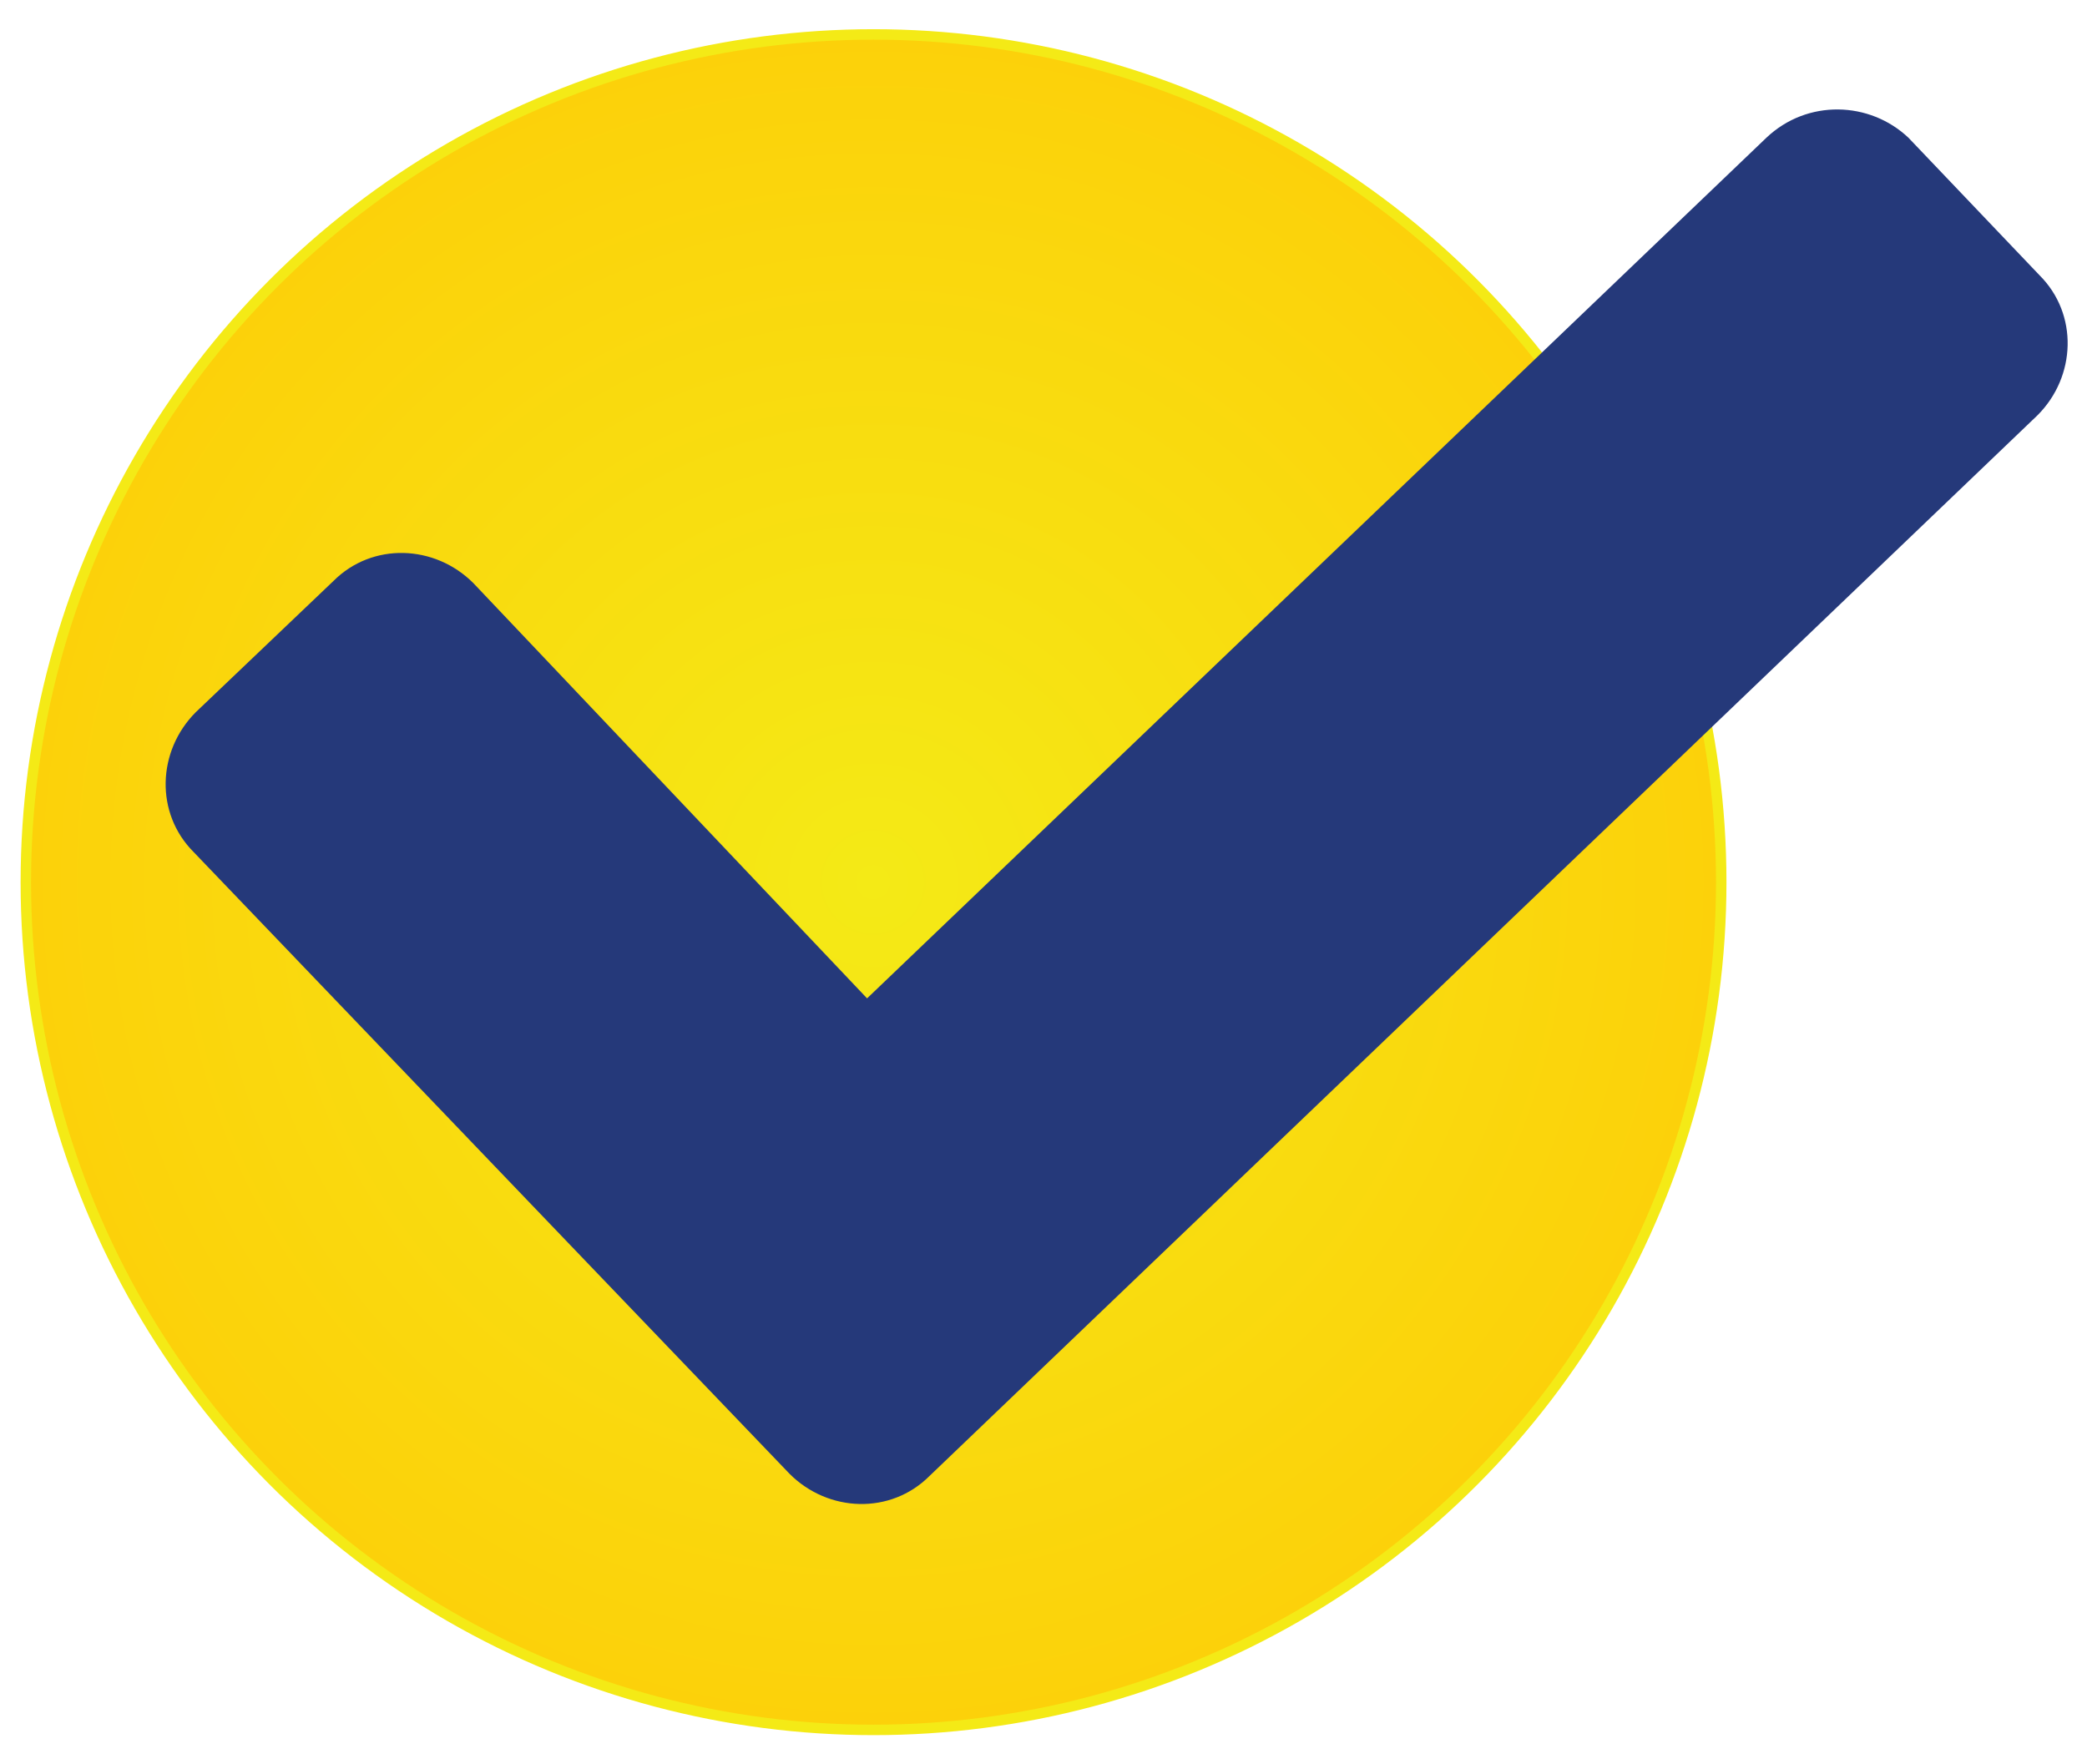
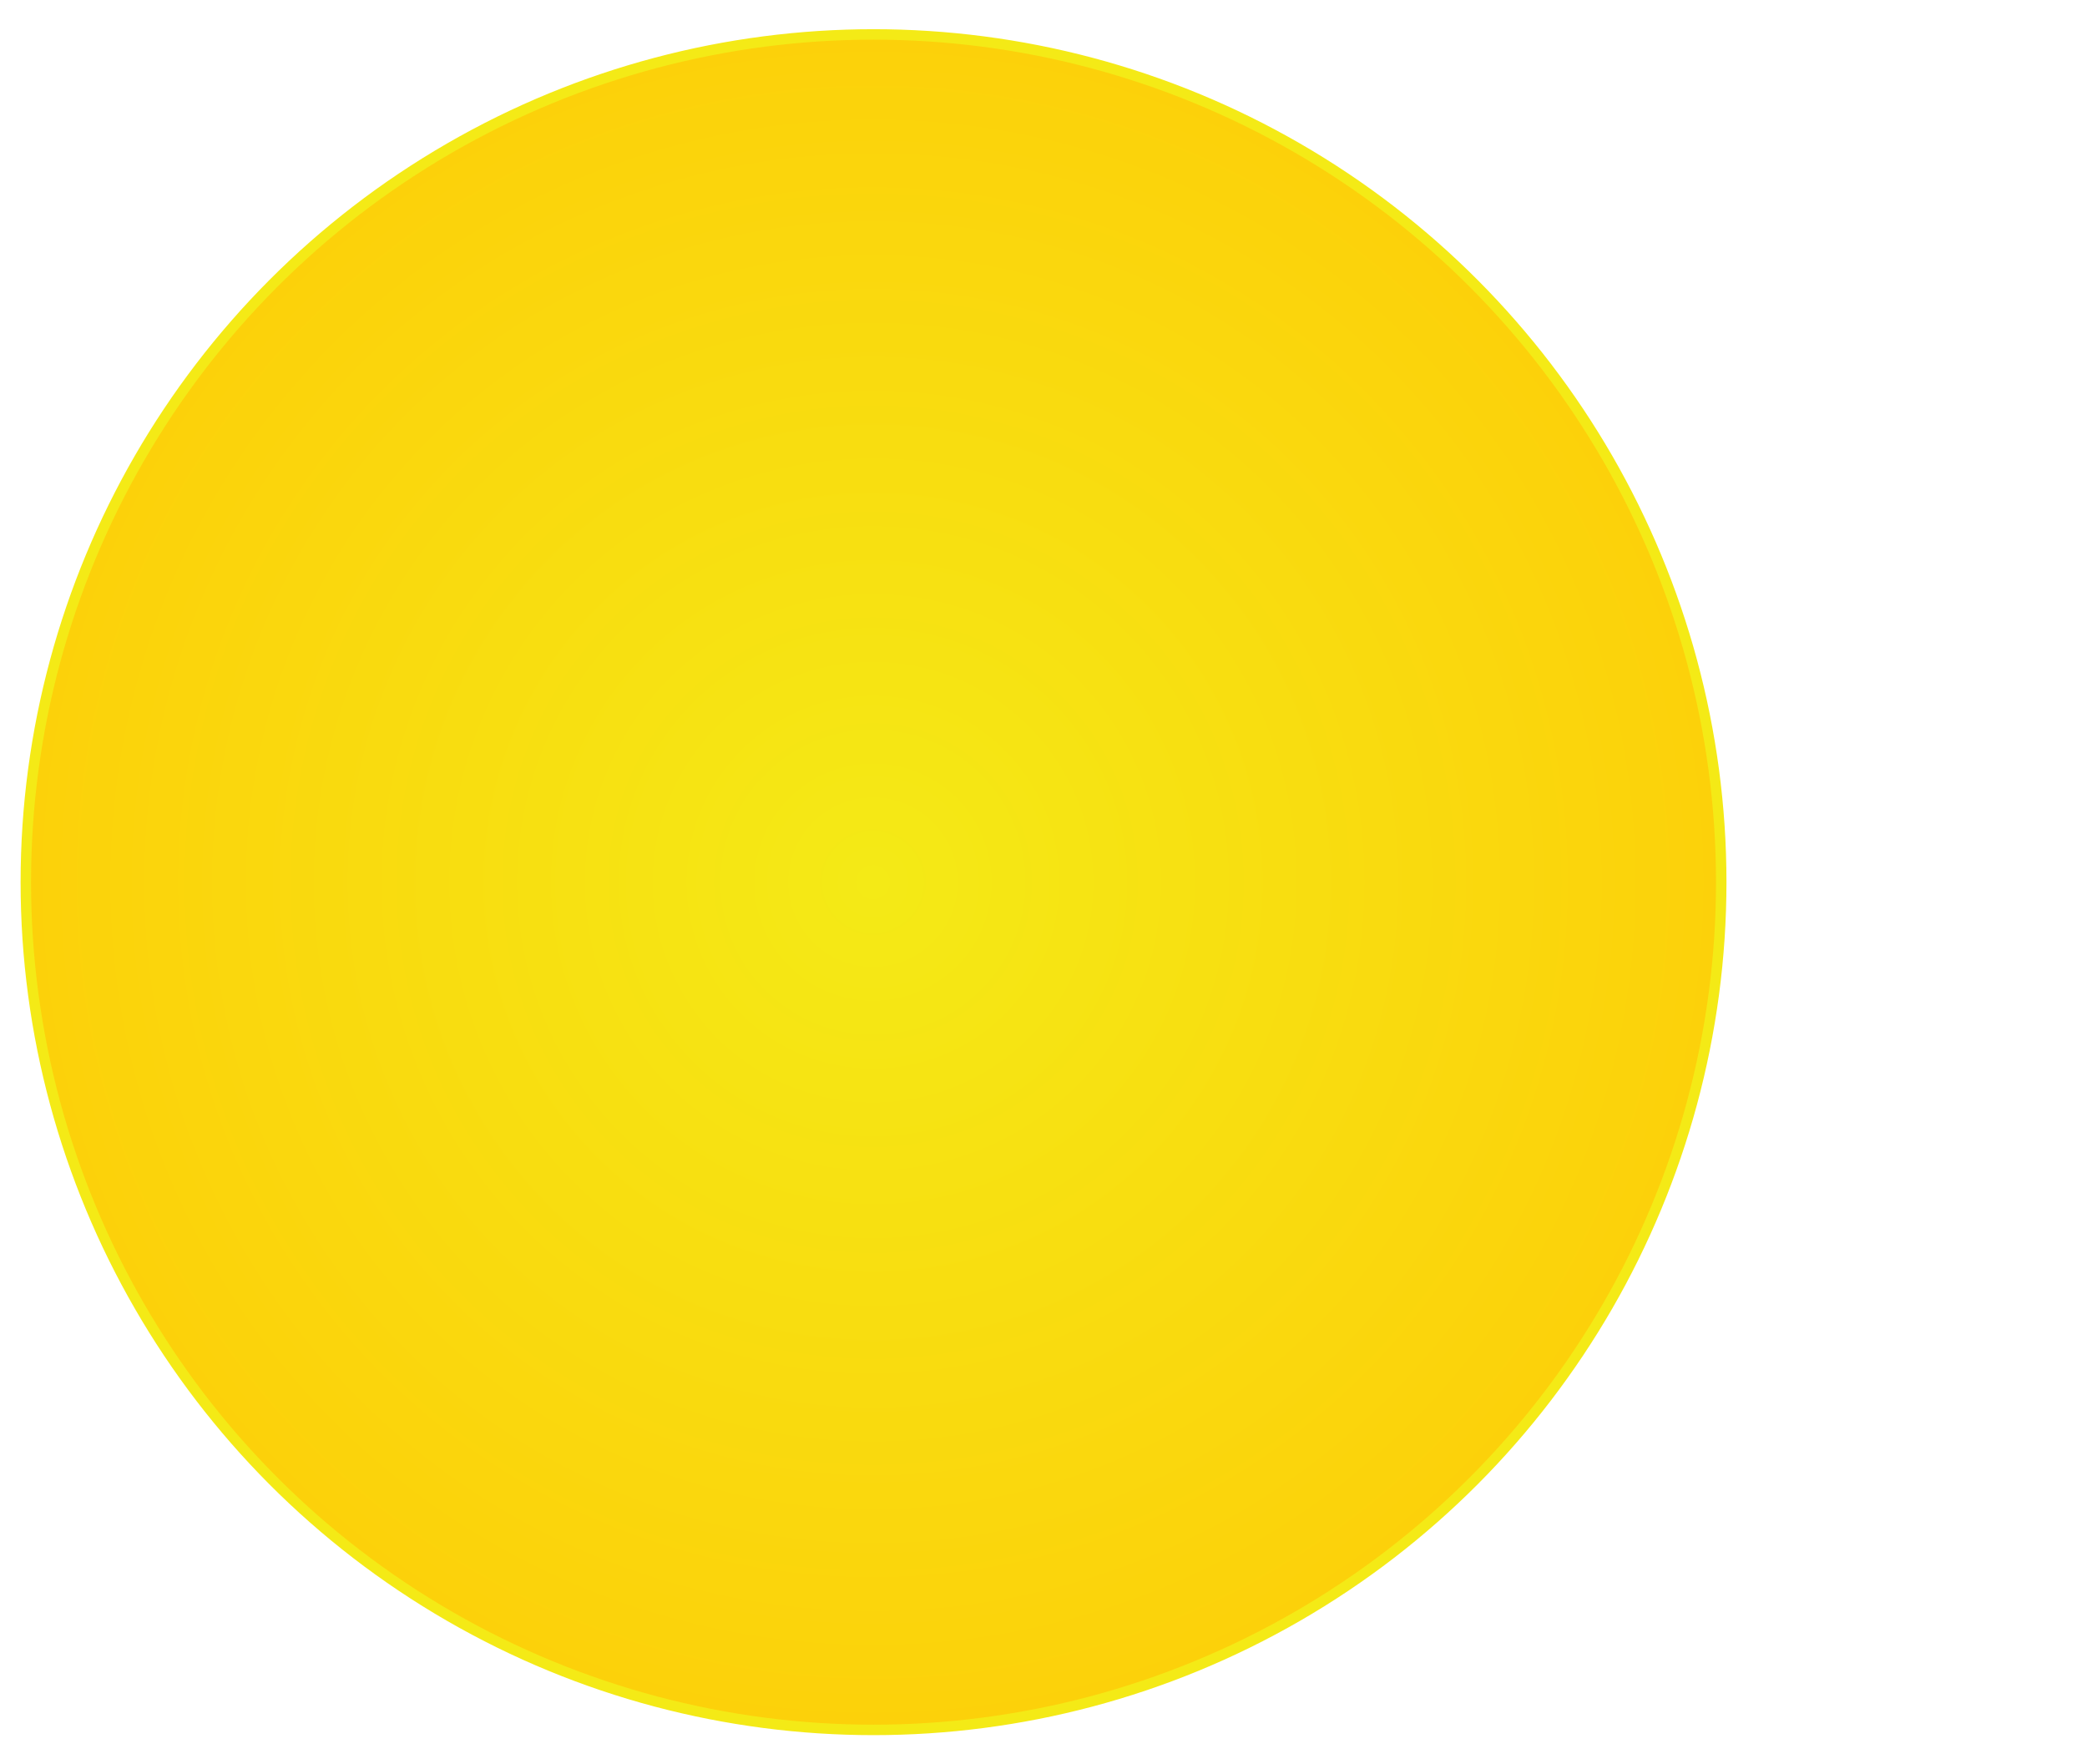
<svg xmlns="http://www.w3.org/2000/svg" version="1.1" id="Layer_1" x="0px" y="0px" viewBox="0 0 97 82" style="enable-background:new 0 0 97 82;" xml:space="preserve">
  <style type="text/css">
	.st0{fill:url(#SVGID_1_);stroke:url(#SVGID_2_);stroke-width:0.486;stroke-miterlimit:10;}
	.st1{fill:#25397A;}
</style>
  <g>
    <radialGradient id="SVGID_1_" cx="40.575" cy="41" r="39.389" gradientUnits="userSpaceOnUse">
      <stop offset="0" style="stop-color:#F4EA16" />
      <stop offset="1" style="stop-color:#FCD10A" />
    </radialGradient>
    <radialGradient id="SVGID_2_" cx="40.575" cy="41" r="39.632" gradientUnits="userSpaceOnUse">
      <stop offset="0" style="stop-color:#FCD10A" />
      <stop offset="1" style="stop-color:#F4EA16" />
    </radialGradient>
    <circle class="st0" cx="40.6" cy="41" r="39.4" />
-     <path class="st1" d="M82.1,6.4l-41.8,40L22,27.1c-1.8-1.8-4.7-1.9-6.5-0.1l-6.4,6.1c-1.8,1.8-1.9,4.7-0.1,6.5l18.4,19.2l0,0   l9.3,9.7c1.8,1.8,4.7,1.9,6.5,0.1l51.5-49.3c1.8-1.8,1.9-4.7,0.1-6.5l-6.1-6.4C86.9,4.7,84,4.6,82.1,6.4z" />
  </g>
</svg>